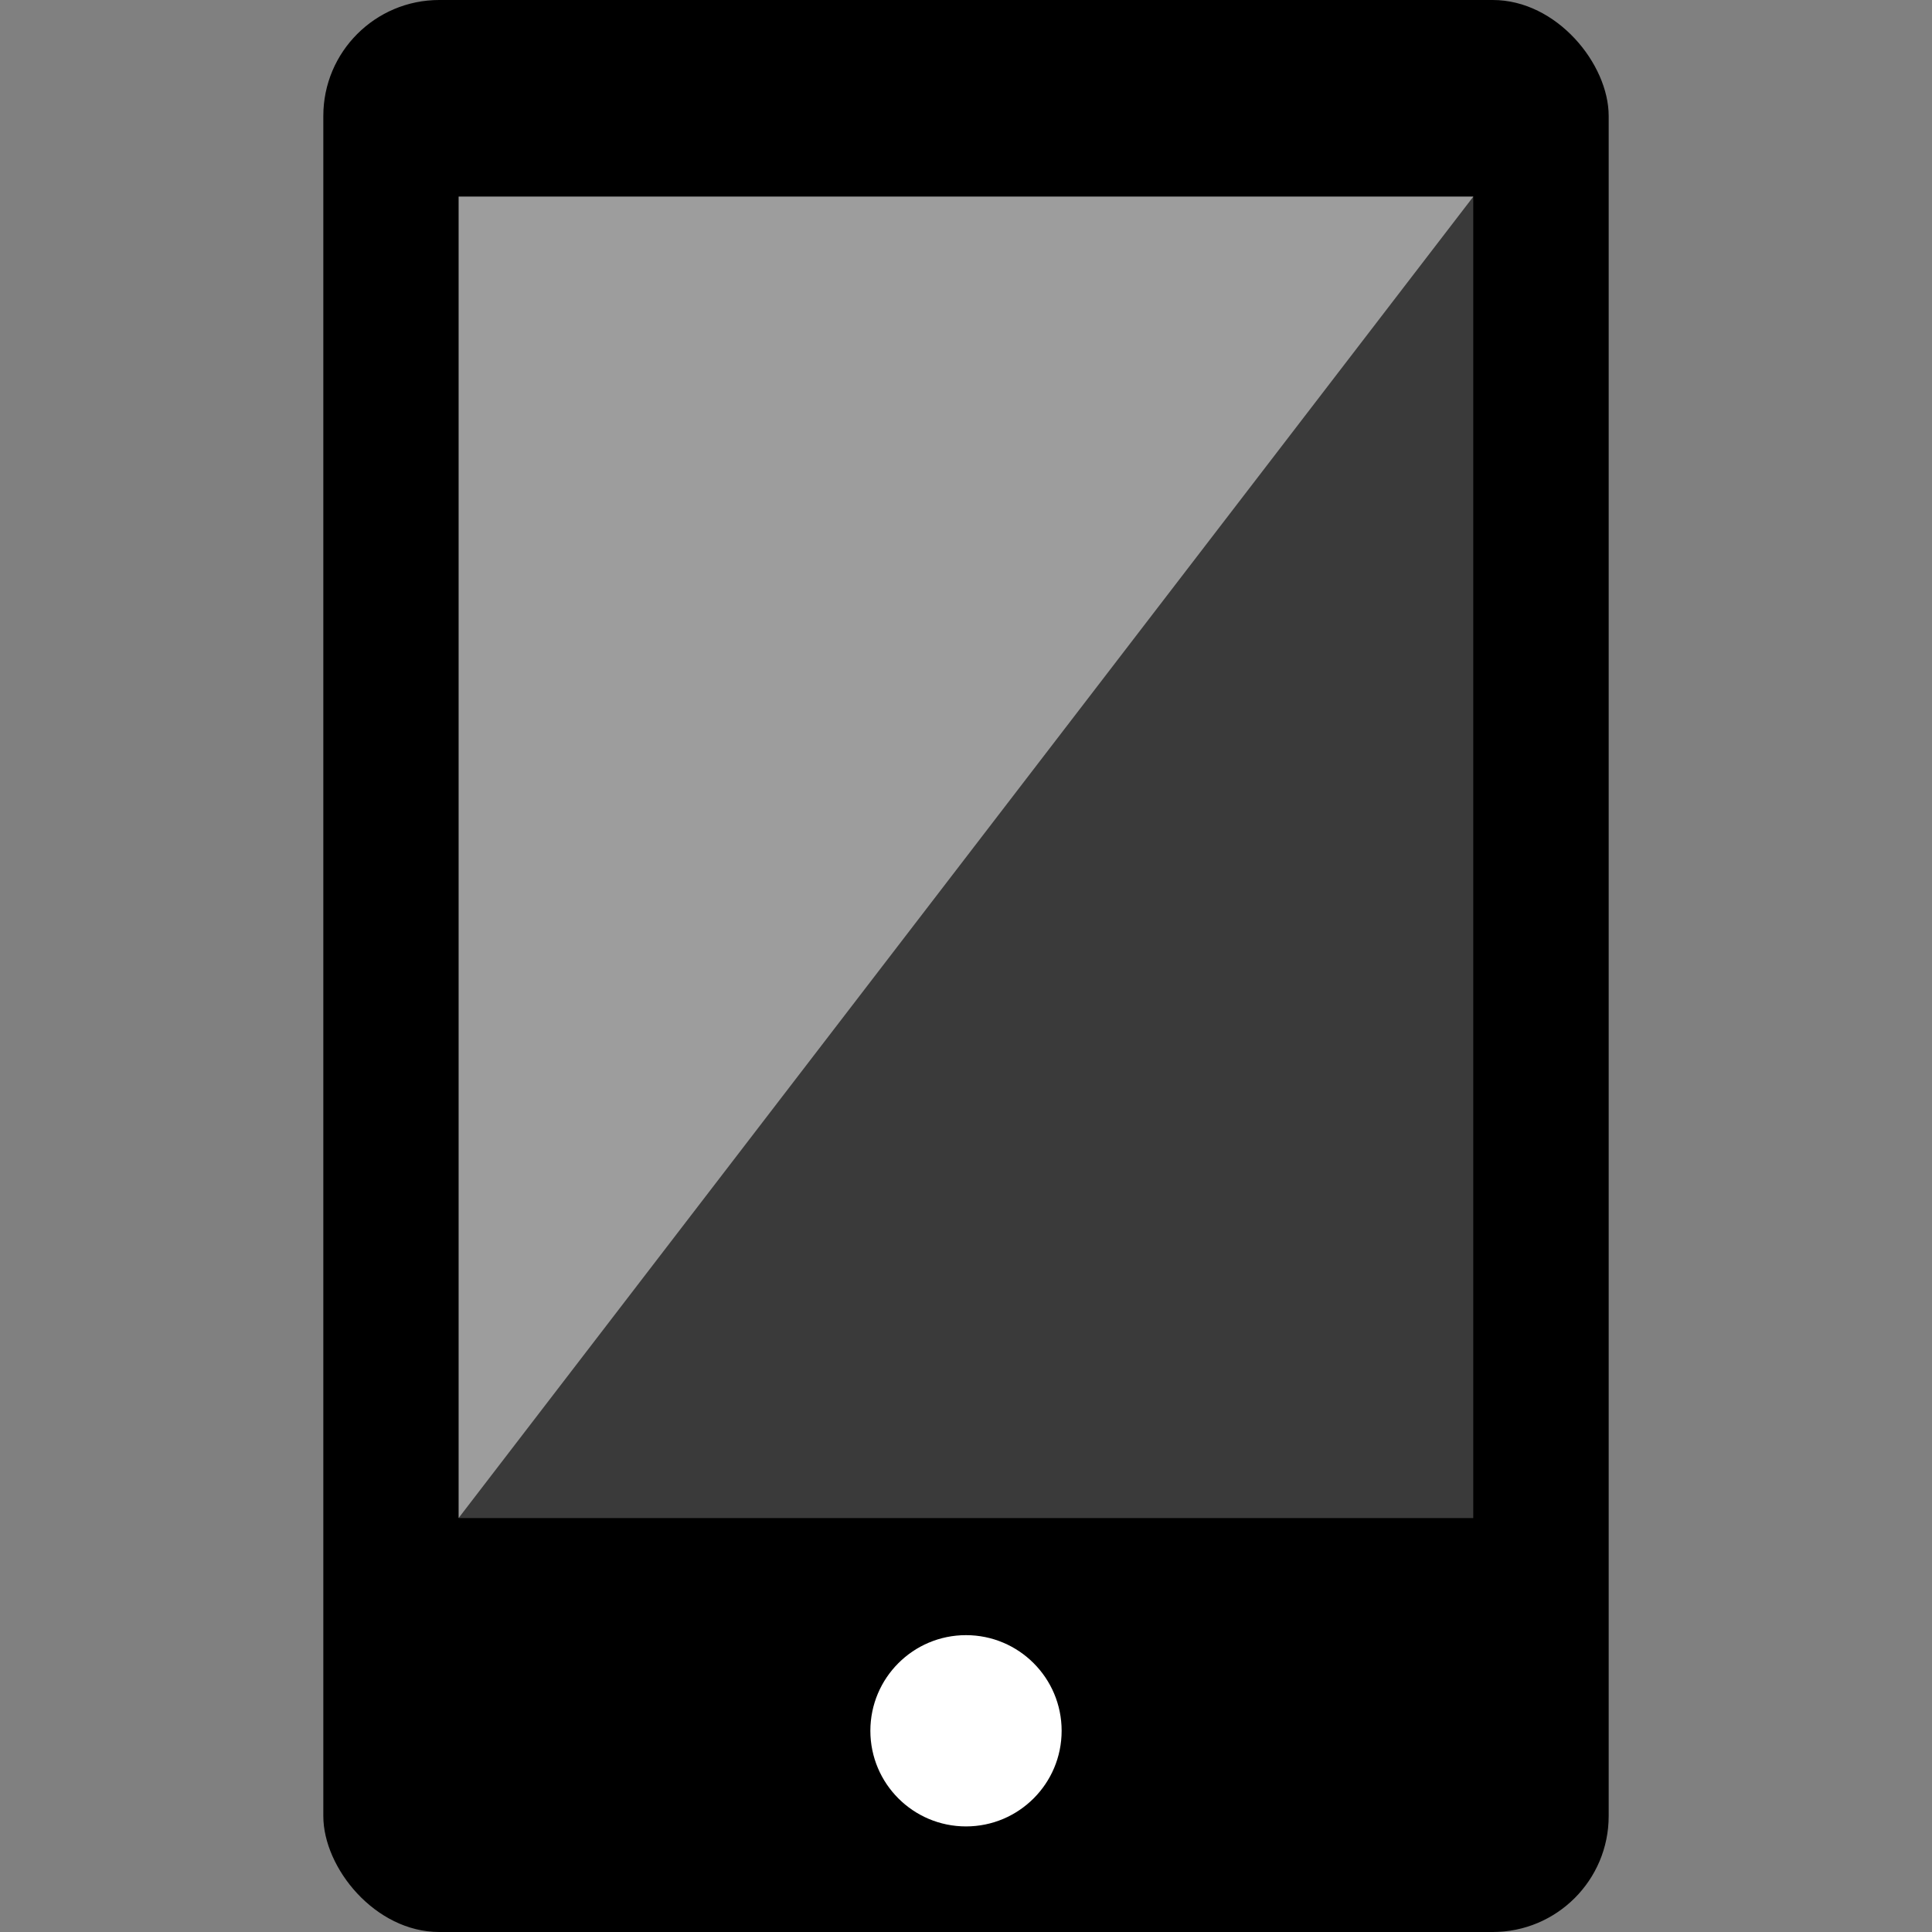
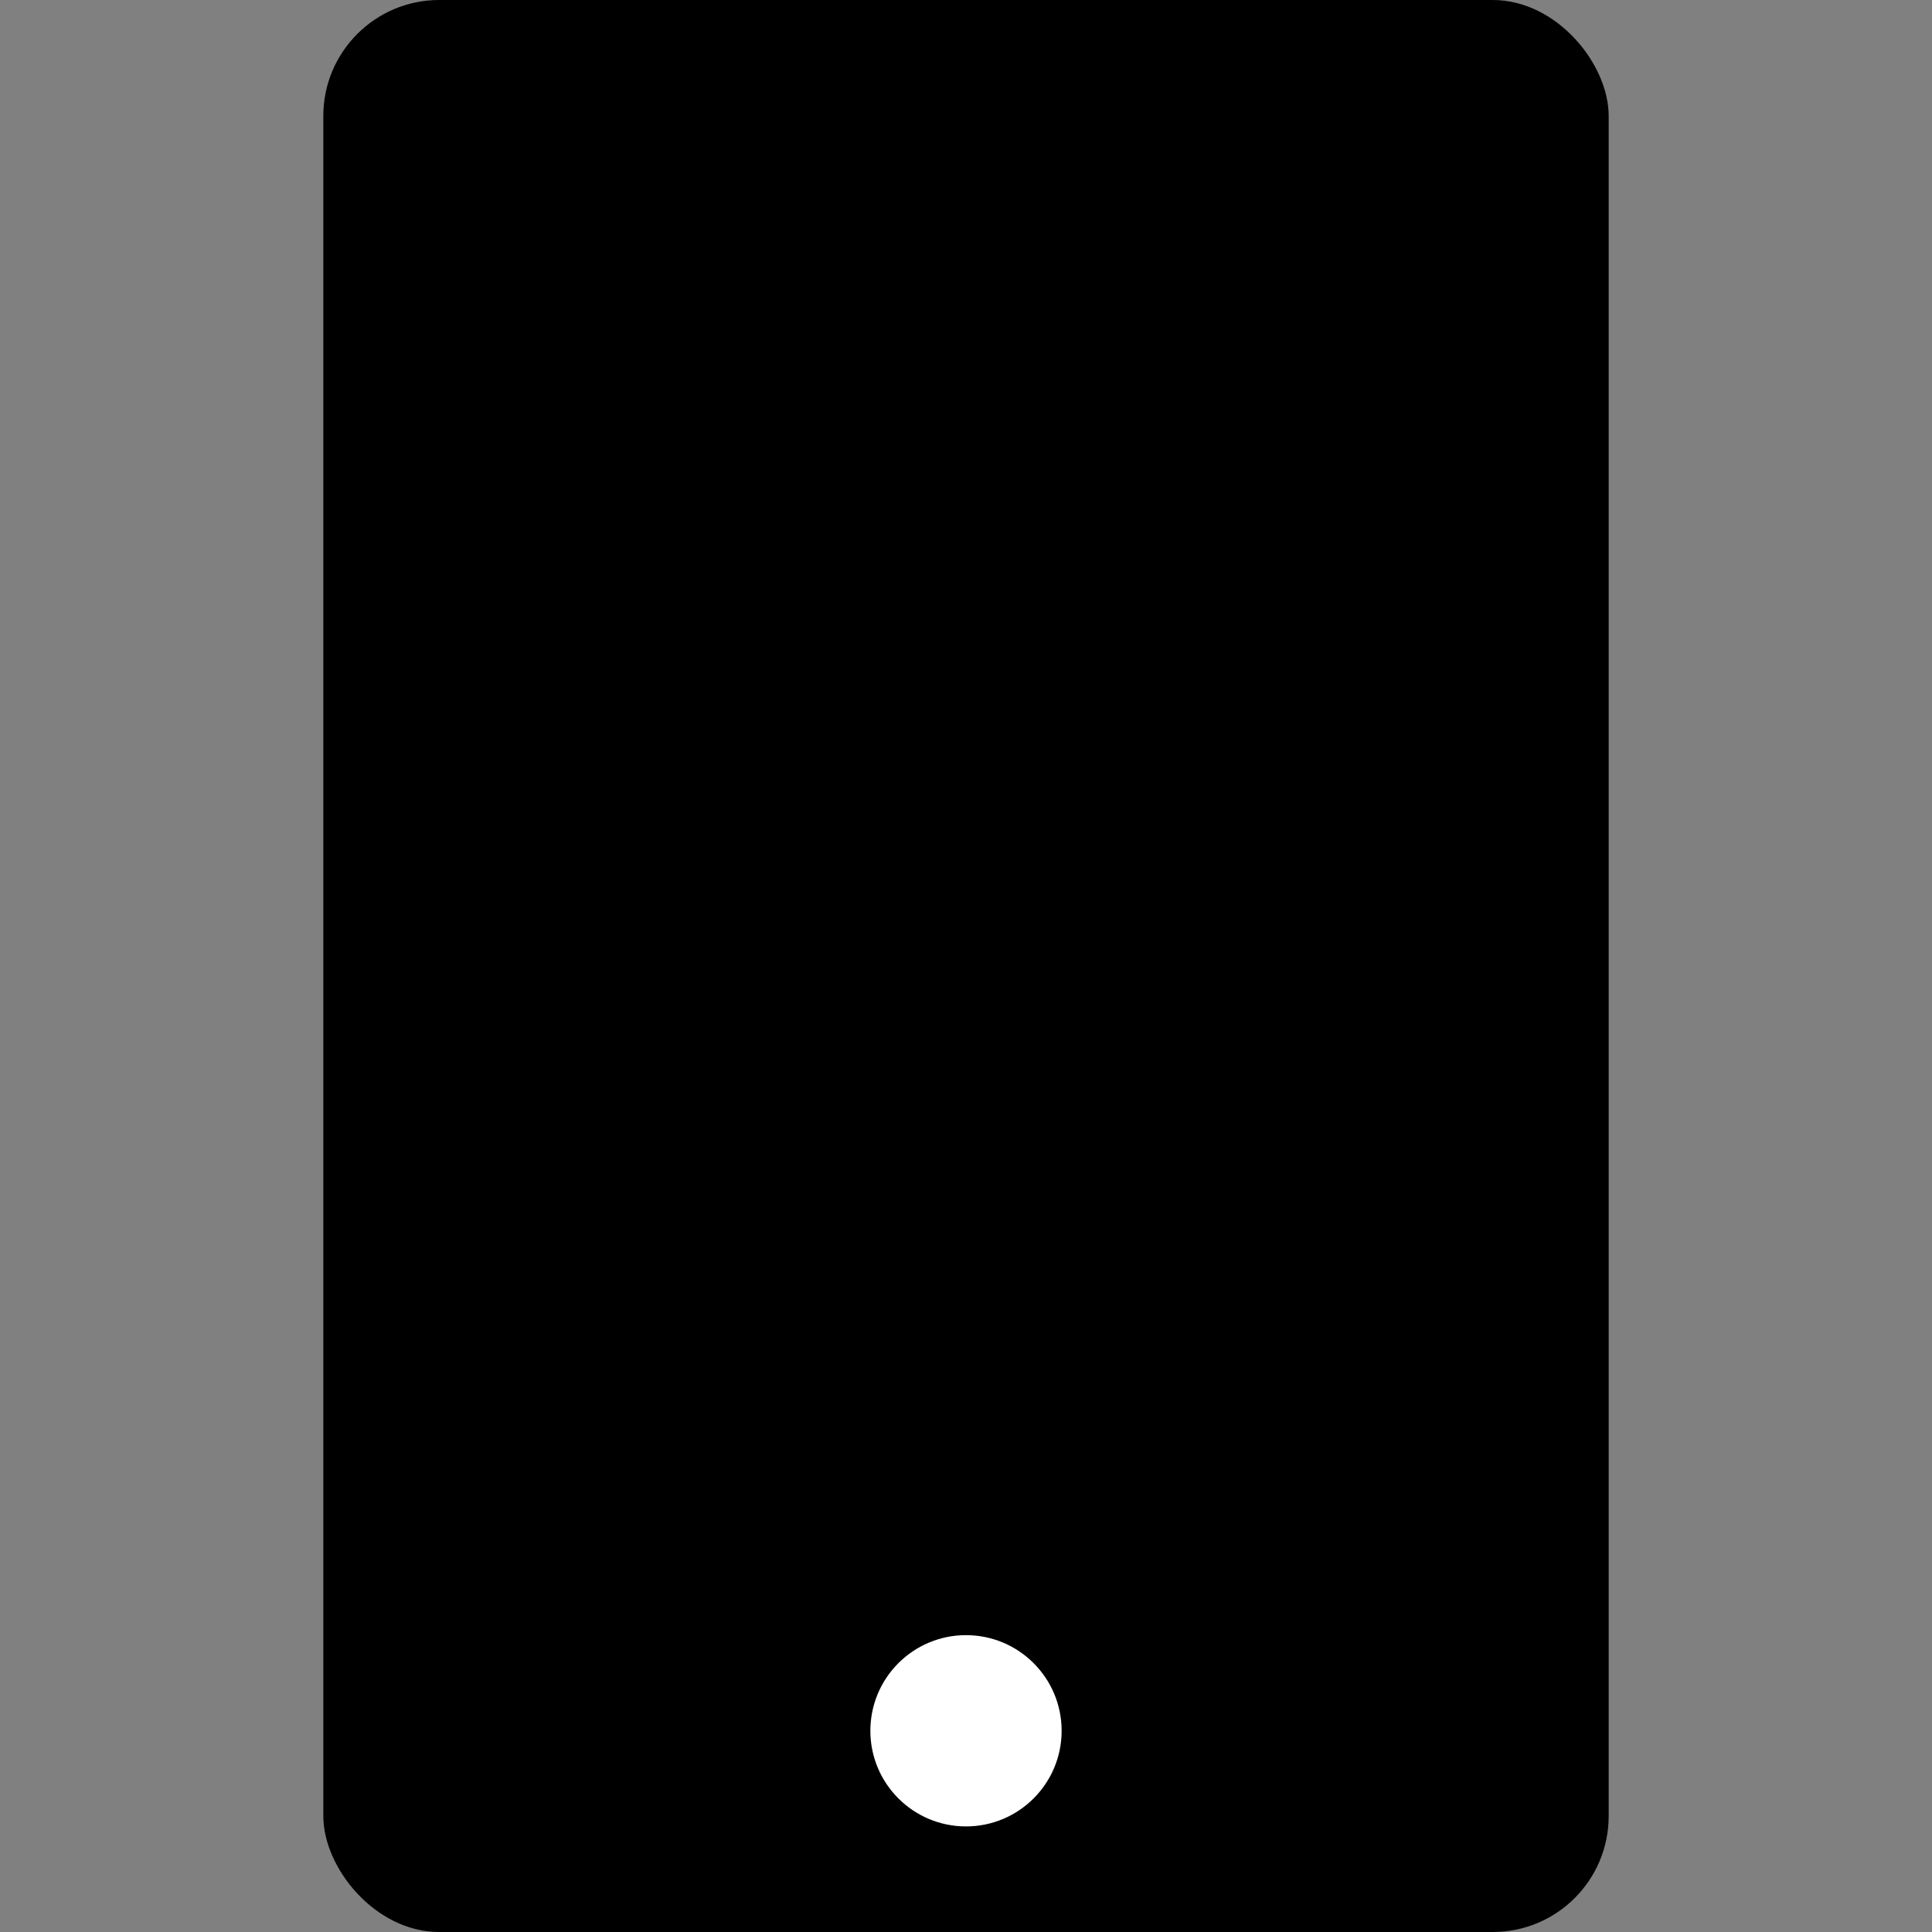
<svg xmlns="http://www.w3.org/2000/svg" id="Layer_1" viewBox="0 0 200 200">
  <rect x="0" y="0" width="200" height="200" fill="#808080" stroke="none" />
  <defs>
    <style>.cls-1,.cls-3{fill:#fff;}.cls-2{fill:#3a3a3a;}.cls-3{opacity:0.5;}</style>
  </defs>
  <title>CodeLab-Flat-icons</title>
  <rect x="33.47" width="133.06" height="200" rx="12" ry="12" />
  <circle class="cls-1" cx="100" cy="179.17" r="9.9" />
-   <rect class="cls-2" x="47.48" y="20.35" width="105.03" height="136.8" />
-   <polygon class="cls-3" points="47.48 157.14 47.48 20.35 152.52 20.35 47.48 157.14" />
</svg>